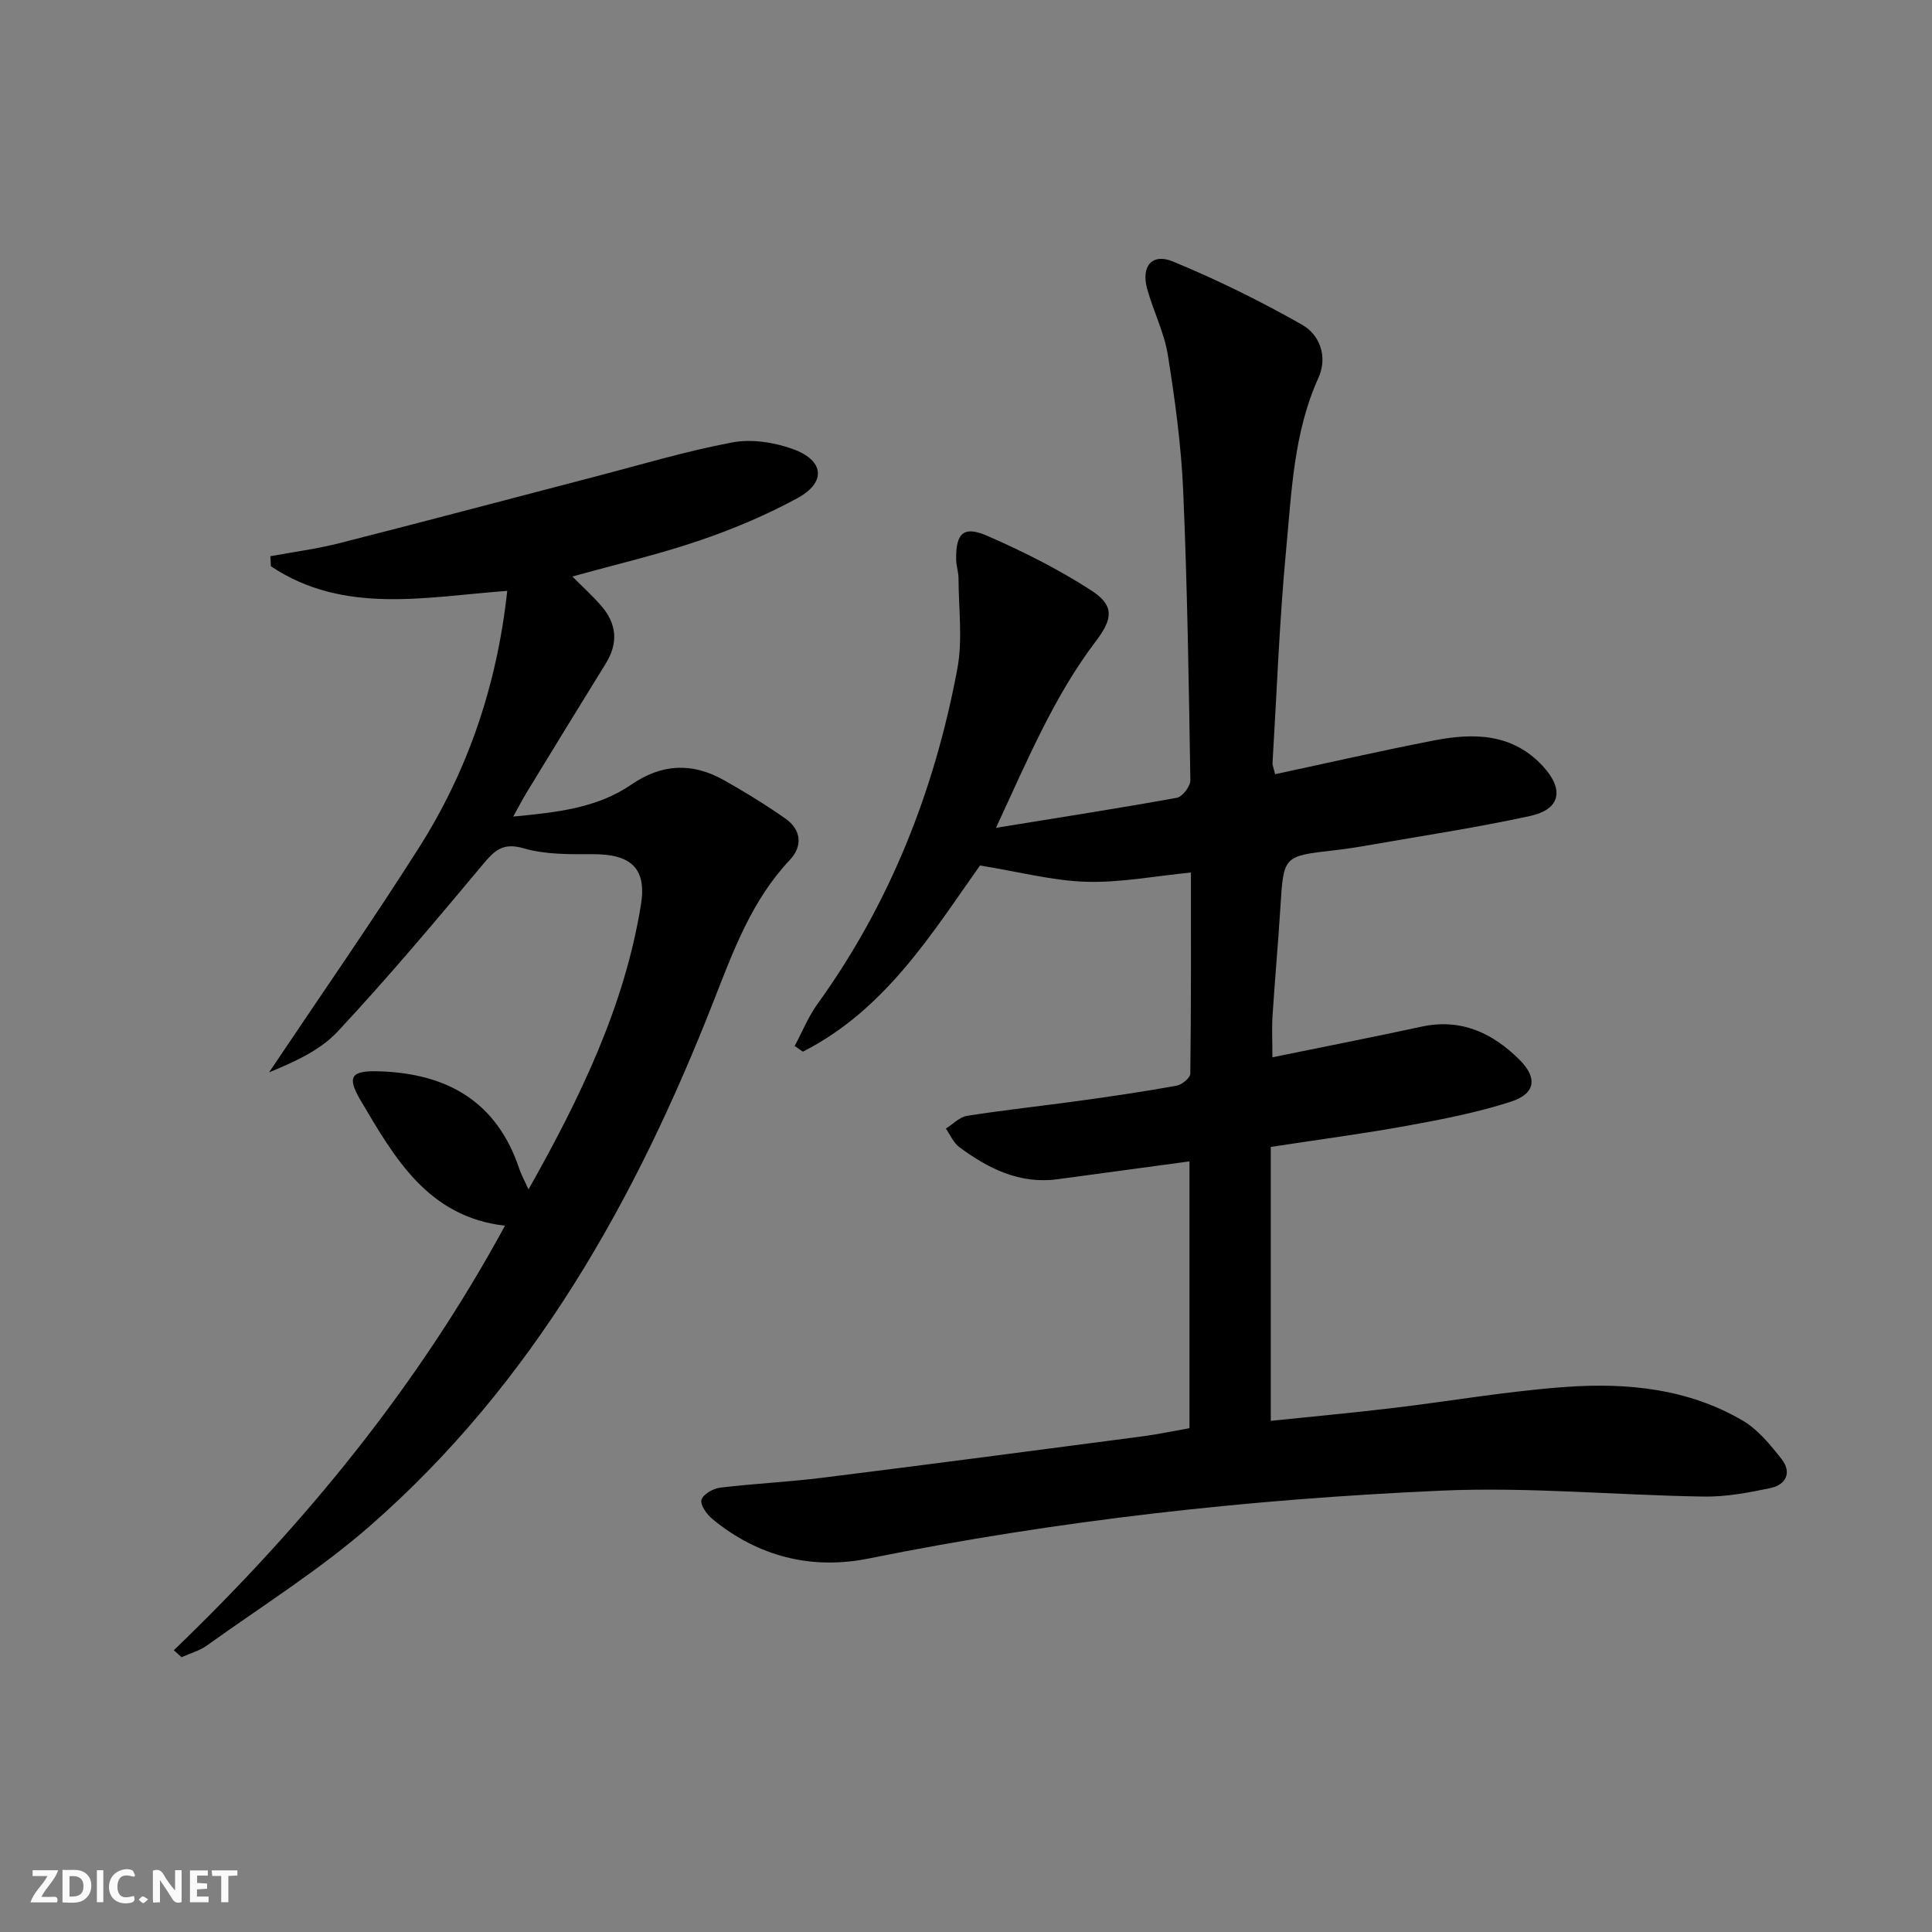
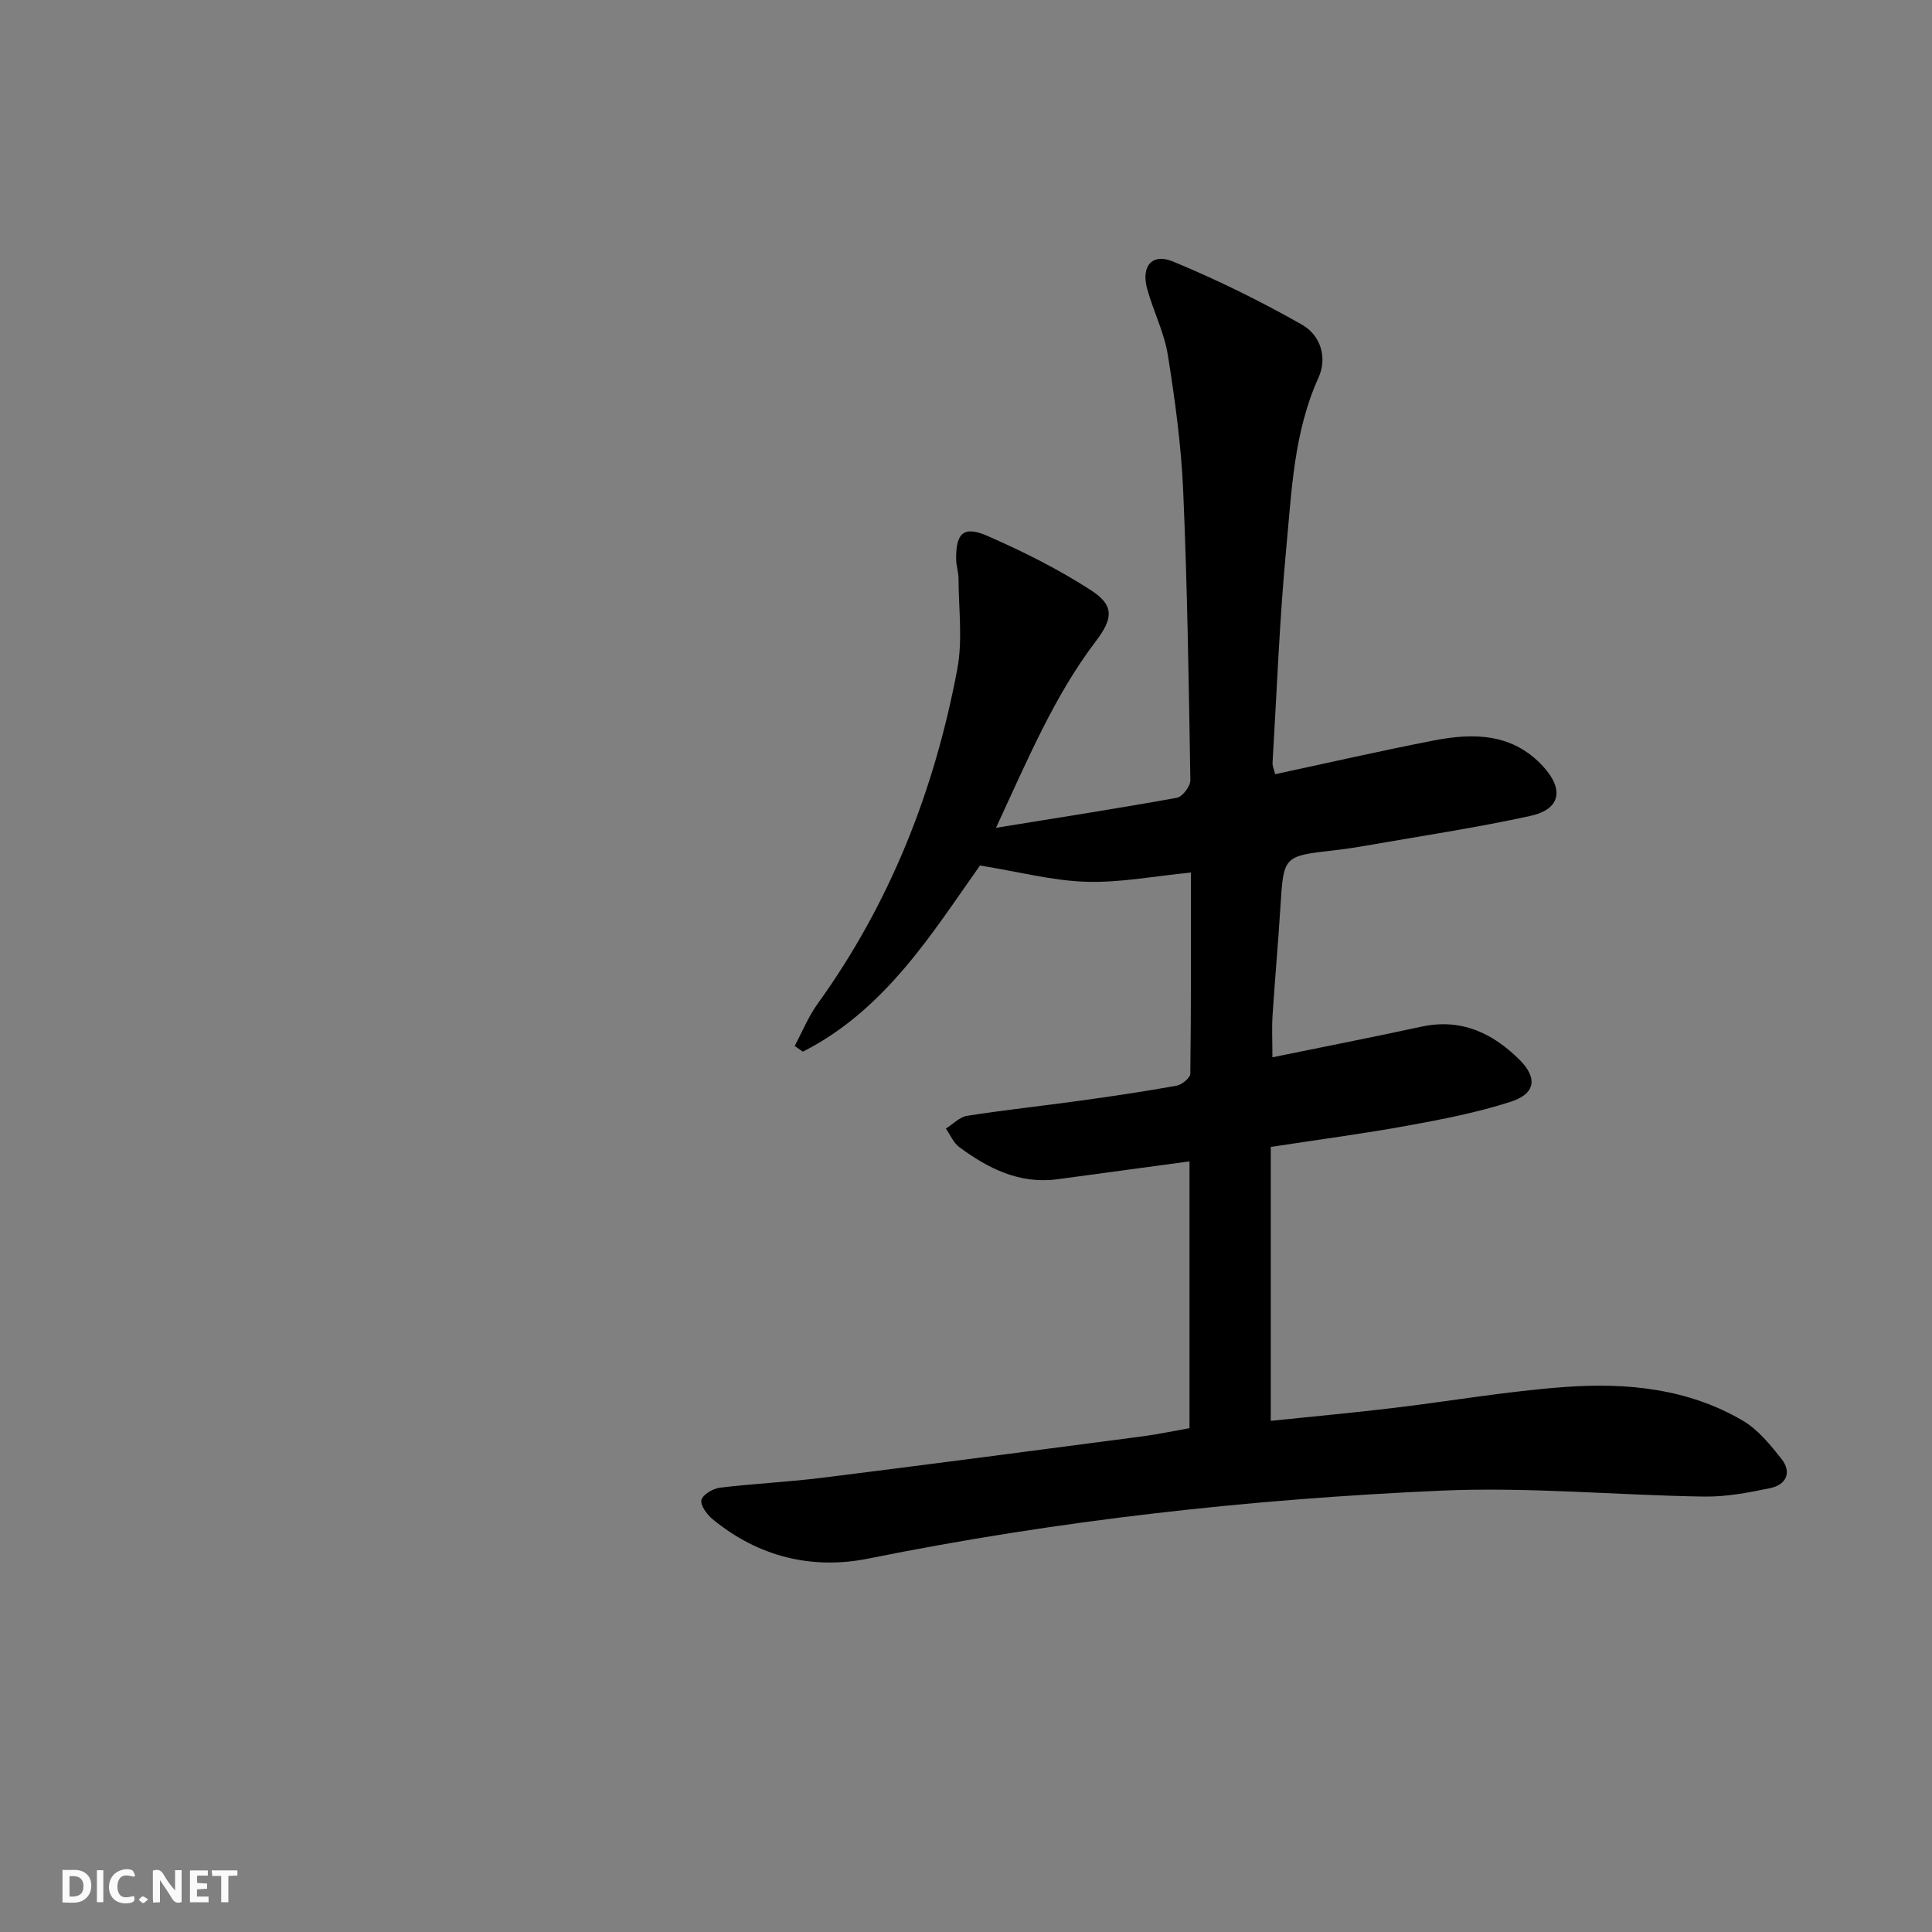
<svg xmlns="http://www.w3.org/2000/svg" enable-background="new 0 0 400 400" viewBox="0 0 400 400">
  <rect x="0" y="0" width="400" height="400" fill="#808080" stroke="none" />
  <g fill="#fbfafa">
    <path d="m37.59 393.81c-.92.31-1.52.05-2-.78-.7-1.2-1.52-2.34-2.47-3.78v4.59c-.55.03-.95.05-1.41.07-.03-.37-.06-.64-.06-.91 0-1.91 0-3.81 0-5.7 1.13-.41 1.77-.03 2.29.91.62 1.11 1.38 2.14 2.31 3.19v-4.2h1.35v6.61z" />
    <path d="m12.94 393.88v-6.75c1.9.19 3.93-.54 5.37 1.29.8 1.01.78 2.88.03 3.97-1.37 1.97-3.4 1.51-5.4 1.49m1.45-1.22c2.04.12 2.92-.58 2.89-2.21-.03-1.51-.98-2.19-2.89-2z" />
-     <path d="m11.81 393.87h-5.49c.68-2.18 2.47-3.48 3.51-5.45h-3.08v-1.21h5.29c-.71 2.13-2.44 3.48-3.47 5.51.86 0 1.63.04 2.39-.01.79-.05 1.14.21.85 1.16" />
    <path d="m39.33 393.86v-6.61h3.7v1.07h-2.22v1.52c.68.04 1.34.09 2.07.13v1.07c-.72.05-1.38.09-2.1.14v1.48h2.4v1.19h-3.85z" />
    <path d="m27.71 388.56c-1.15-.3-2.46-.61-3.1.64-.37.73-.41 1.93-.06 2.67.63 1.35 1.99.93 3.17.68.35.94-.01 1.32-.93 1.46-1.62.25-3.05-.27-3.76-1.48-.73-1.25-.6-3.03.31-4.17.88-1.11 2.71-1.7 4-1.16.32.13.44.74.65 1.12-.1.08-.19.16-.28.24" />
    <path d="m49.15 387.24v1.07c-.59.02-1.17.05-1.87.08v5.44h-1.48v-5.44h-1.85c-.05-.4-.08-.73-.13-1.15z" />
    <path d="m20.06 387.21h1.33v6.62h-1.33z" />
    <path d="m30.68 393.25c-.49.38-.8.79-1.05.76-.32-.05-.6-.45-.9-.7.26-.24.51-.64.8-.67.29-.04.62.3 1.15.61" />
  </g>
  <path d="m264 160.29c11.2-2.4 22.02-4.88 32.9-6.99 8.27-1.6 16.32-1.5 22.64 5.44 4.32 4.75 3.54 8.83-2.75 10.2-11.17 2.44-22.51 4.13-33.78 6.11-2.29.4-4.59.75-6.9 1.01-10.41 1.19-10.36 1.18-11.02 11.8-.46 7.46-1.14 14.91-1.62 22.37-.17 2.61-.03 5.24-.03 8.67 10.77-2.2 20.83-4.17 30.85-6.34 8.19-1.77 14.71 1.29 20.29 6.83 3.79 3.77 3.35 7.04-1.73 8.69-6.89 2.24-14.09 3.63-21.23 4.94-9.13 1.67-18.34 2.88-28.52 4.44v56.71c7.97-.83 16.5-1.61 25-2.62 12.04-1.43 24.01-3.54 36.08-4.4 12.7-.91 25.36.34 36.66 6.99 3.15 1.86 5.7 5 8.02 7.95 2.17 2.76.93 5.32-2.32 6-4.52.95-9.18 1.83-13.76 1.76-18.12-.28-36.28-2.03-54.34-1.23-39.84 1.76-79.45 6.15-118.63 14.06-11.74 2.37-22.86-.38-32.31-8.18-1.16-.95-2.55-2.89-2.27-3.96.29-1.13 2.4-2.35 3.83-2.53 7.08-.86 14.23-1.18 21.31-2.07 22.07-2.76 44.12-5.66 66.17-8.56 3.25-.43 6.47-1.12 9.73-1.69 0-18.62 0-36.87 0-55.24-9.34 1.27-18.34 2.49-27.34 3.7-7.83 1.05-14.31-2.21-20.32-6.65-1.21-.9-1.87-2.54-2.78-3.84 1.46-.91 2.83-2.39 4.4-2.64 7.71-1.21 15.48-2.04 23.22-3.11 6.74-.93 13.47-1.92 20.16-3.13 1.1-.2 2.82-1.62 2.83-2.49.18-13.79.13-27.59.13-41.64-7.58.74-14.66 2.13-21.69 1.91-6.95-.21-13.85-2.05-21.98-3.37-9.69 13.63-19.45 29.81-36.68 38.55-.56-.4-1.12-.8-1.69-1.19 1.56-2.91 2.82-6.04 4.73-8.7 15.05-20.87 24.23-44.23 28.94-69.34 1.14-6.05.27-12.48.25-18.74 0-1.31-.47-2.62-.49-3.93-.08-5.48 1.53-7.06 6.52-4.87 7.4 3.24 14.71 6.9 21.48 11.29 4.8 3.11 4.44 5.87.95 10.46-8.61 11.32-14.04 24.32-20.7 38.67 13.42-2.18 25.46-4.04 37.45-6.22 1.15-.21 2.81-2.38 2.79-3.62-.32-19.96-.62-39.93-1.48-59.88-.41-9.42-1.69-18.84-3.18-28.17-.75-4.68-3.02-9.1-4.29-13.73-1.28-4.65 1.02-7.43 5.37-5.62 9.14 3.78 18.08 8.18 26.69 13.07 3.75 2.13 5.36 6.69 3.4 11.02-5.13 11.34-5.54 23.55-6.68 35.55-1.39 14.71-1.93 29.5-2.82 44.26-.01.48.23.96.54 2.24z" fill="#000001" />
-   <path d="m35.99 341.66c27.02-25.98 50.52-54.65 68.56-87.89-15.93-1.82-22.85-14.03-29.85-25.88-3.02-5.12-1.98-6.28 3.98-6.08 13.98.48 24.21 6.3 28.83 20.18.41 1.23 1.06 2.38 1.92 4.26 10.68-18.98 19.86-37.84 23.27-58.94 1.23-7.58-2.11-10.48-9.93-10.46-4.79.01-9.81.11-14.32-1.21-4.35-1.27-6.05.43-8.5 3.36-9.8 11.72-19.64 23.43-30.06 34.59-3.68 3.94-9.04 6.3-14.18 8.43 10.36-15.47 21.01-30.75 30.99-46.45 10.19-16.04 16.19-33.69 18.32-53.24-16.93 1.26-33.86 4.98-48.93-5.09-.04-.69-.08-1.39-.12-2.08 4.77-.88 9.6-1.51 14.29-2.7 17.66-4.49 35.27-9.18 52.91-13.77 9.46-2.46 18.85-5.29 28.43-7.09 3.99-.75 8.67-.03 12.55 1.37 6.53 2.36 6.96 6.89.94 10.17-6.51 3.55-13.45 6.46-20.48 8.84-8.46 2.87-17.21 4.91-26.11 7.38 2.1 2.11 4.17 3.98 5.99 6.08 3.19 3.68 3.57 7.66.94 11.91-5.52 8.91-10.97 17.85-16.43 26.79-.84 1.38-1.57 2.82-2.74 4.92 9.1-.86 17.39-1.77 24.45-6.62 6.36-4.37 12.67-4.58 19.18-.91 4.34 2.44 8.59 5.06 12.67 7.91 3.36 2.34 3.67 5.74.95 8.62-7.89 8.36-11.7 18.84-15.76 29.2-16.14 41.19-37.39 79.14-71.15 108.66-10.46 9.14-22.39 16.6-33.71 24.73-1.55 1.12-3.52 1.65-5.3 2.46-.52-.48-1.06-.96-1.6-1.45z" fill="#000001" />
</svg>